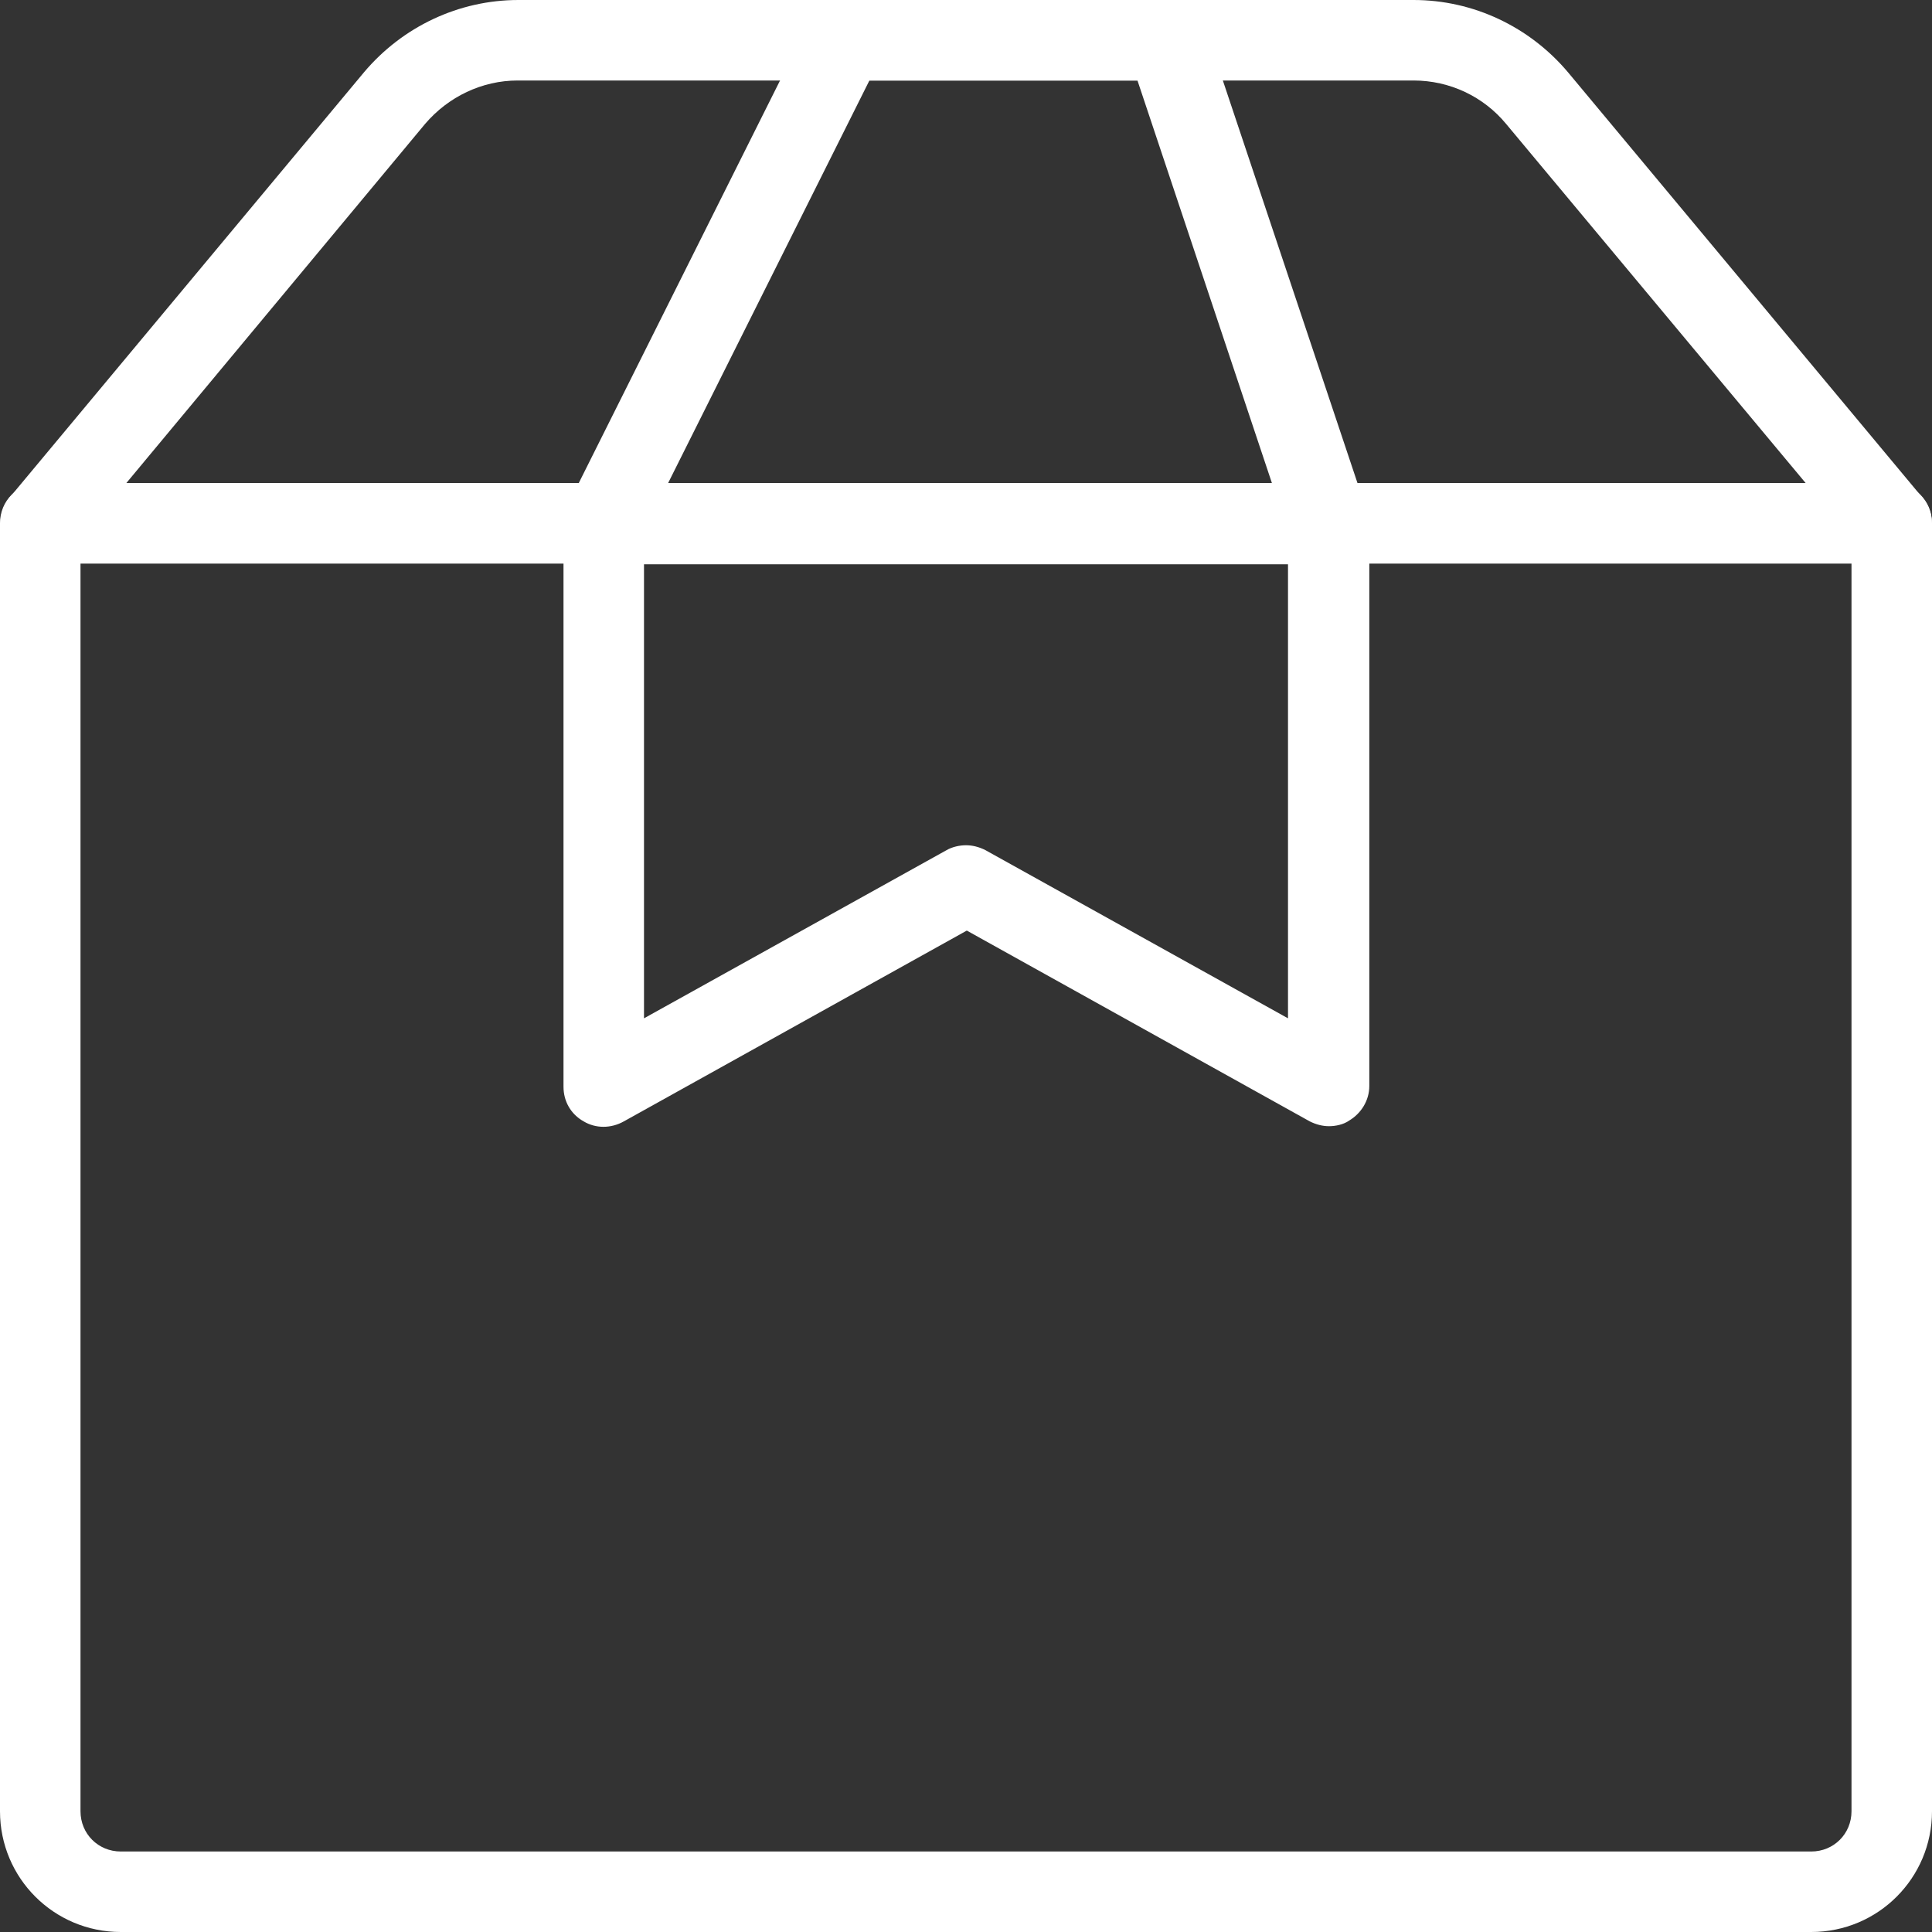
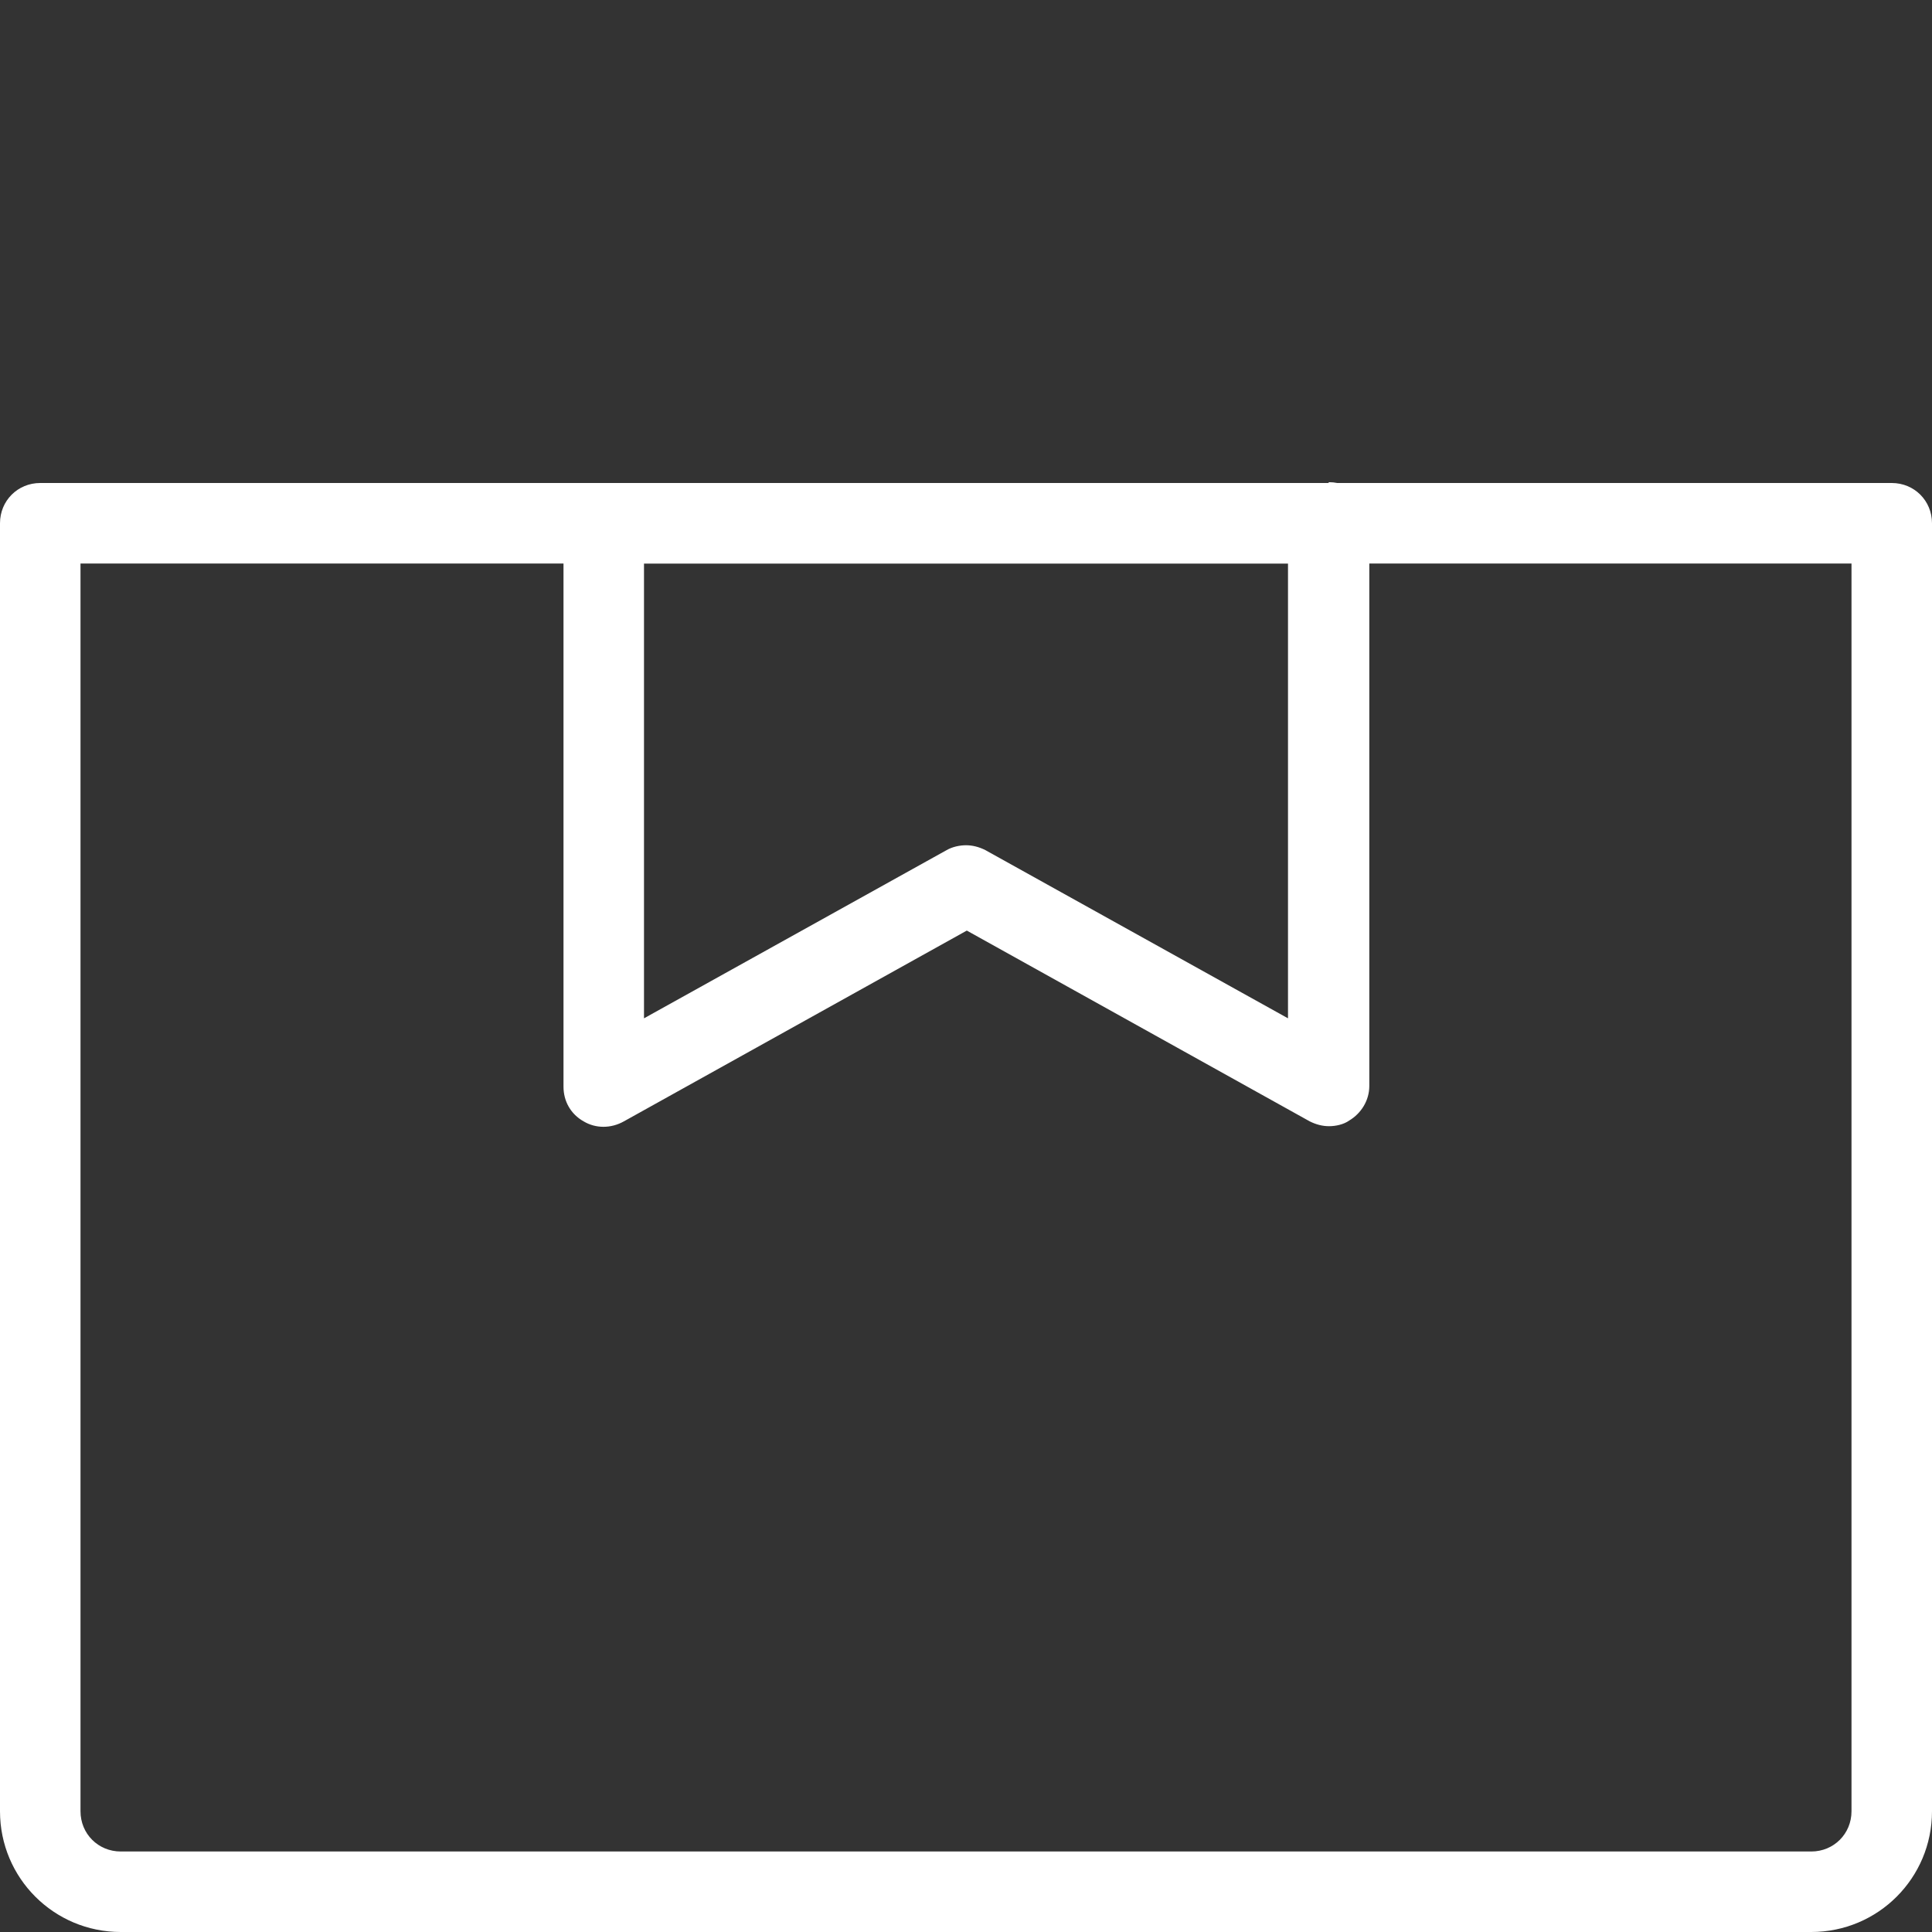
<svg xmlns="http://www.w3.org/2000/svg" id="Livello_2" data-name="Livello 2" width="24" height="24" viewBox="0 0 24 24">
  <rect x="0" y="0" width="24" height="24" fill="#333333" stroke="none" />
  <defs>
    <style>
      .cls-1 {
        fill: #fff;
        stroke-width: 0px;
      }
    </style>
  </defs>
  <g id="big">
    <g>
      <path class="cls-1" d="m23.5,6H.5C.22,6,0,6.22,0,6.5v16c0,.83.67,1.5,1.5,1.5h21c.83,0,1.5-.67,1.5-1.5V6.5c0-.28-.22-.5-.5-.5Zm-.5,16.5c0,.28-.22.5-.5.5H1.5c-.28,0-.5-.22-.5-.5V7h22v15.5Z" />
-       <path class="cls-1" d="m19.48.9c-.48-.57-1.18-.9-1.92-.9H6.44c-.74,0-1.44.33-1.92.9L.12,6.18c-.12.15-.15.36-.07.53.08.18.26.29.45.29h23c.19,0,.37-.11.45-.29.08-.18.06-.38-.07-.53L19.48.9ZM1.57,6L5.28,1.54c.29-.34.71-.54,1.15-.54h11.13c.45,0,.87.2,1.15.54l3.72,4.46H1.57Z" />
      <path class="cls-1" d="m16.5,6H7.5c-.28,0-.5.22-.5.5v7c0,.18.09.34.25.43.15.09.34.09.5,0l4.26-2.37,4.26,2.37c.08.04.16.06.24.06s.18-.02.25-.07c.15-.09.25-.25.25-.43v-7c0-.28-.22-.5-.5-.5Zm-.5,6.65l-3.76-2.09c-.08-.04-.16-.06-.24-.06s-.17.02-.24.06l-3.76,2.09v-5.65h8v5.65Z" />
-       <path class="cls-1" d="m14.97.34c-.07-.2-.26-.34-.47-.34h-4c-.19,0-.36.11-.45.28l-3,6c-.08.16-.07.34.02.49.09.15.25.24.43.24h9c.16,0,.31-.08.41-.21.09-.13.12-.3.07-.45L14.97.34Zm-6.67,5.66l2.5-5h3.33l1.67,5h-7.5Z" />
    </g>
  </g>
</svg>